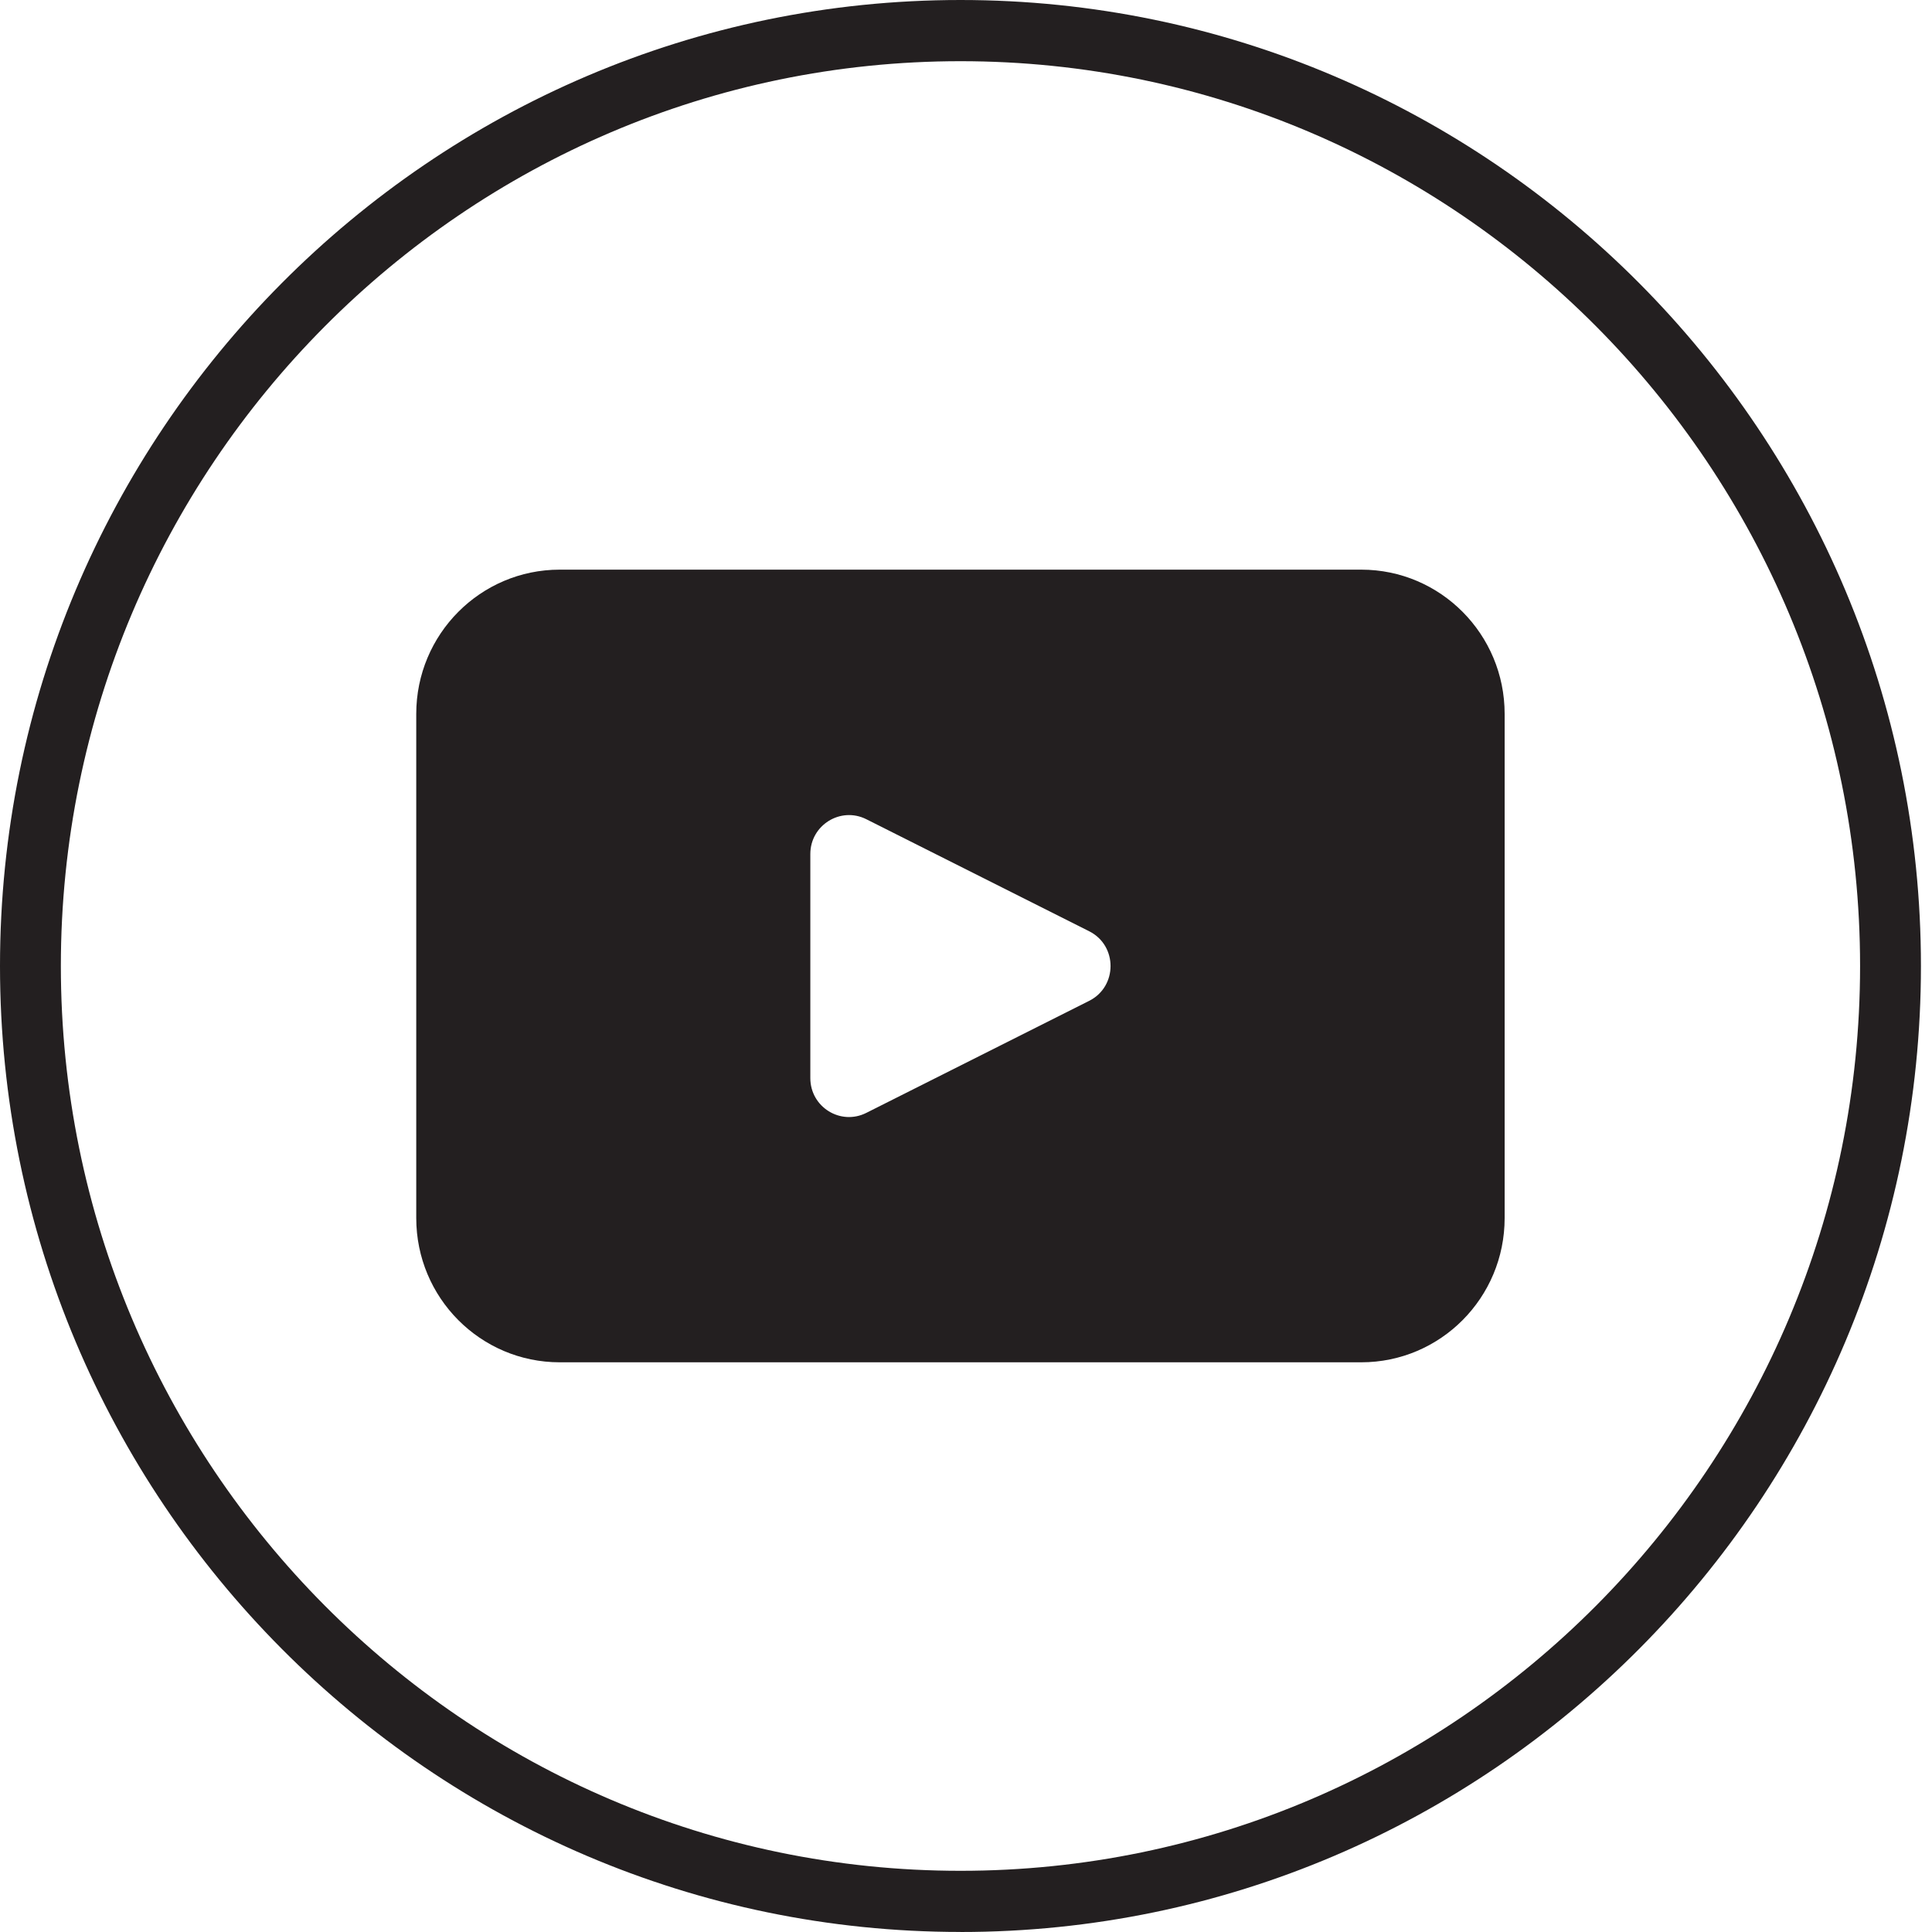
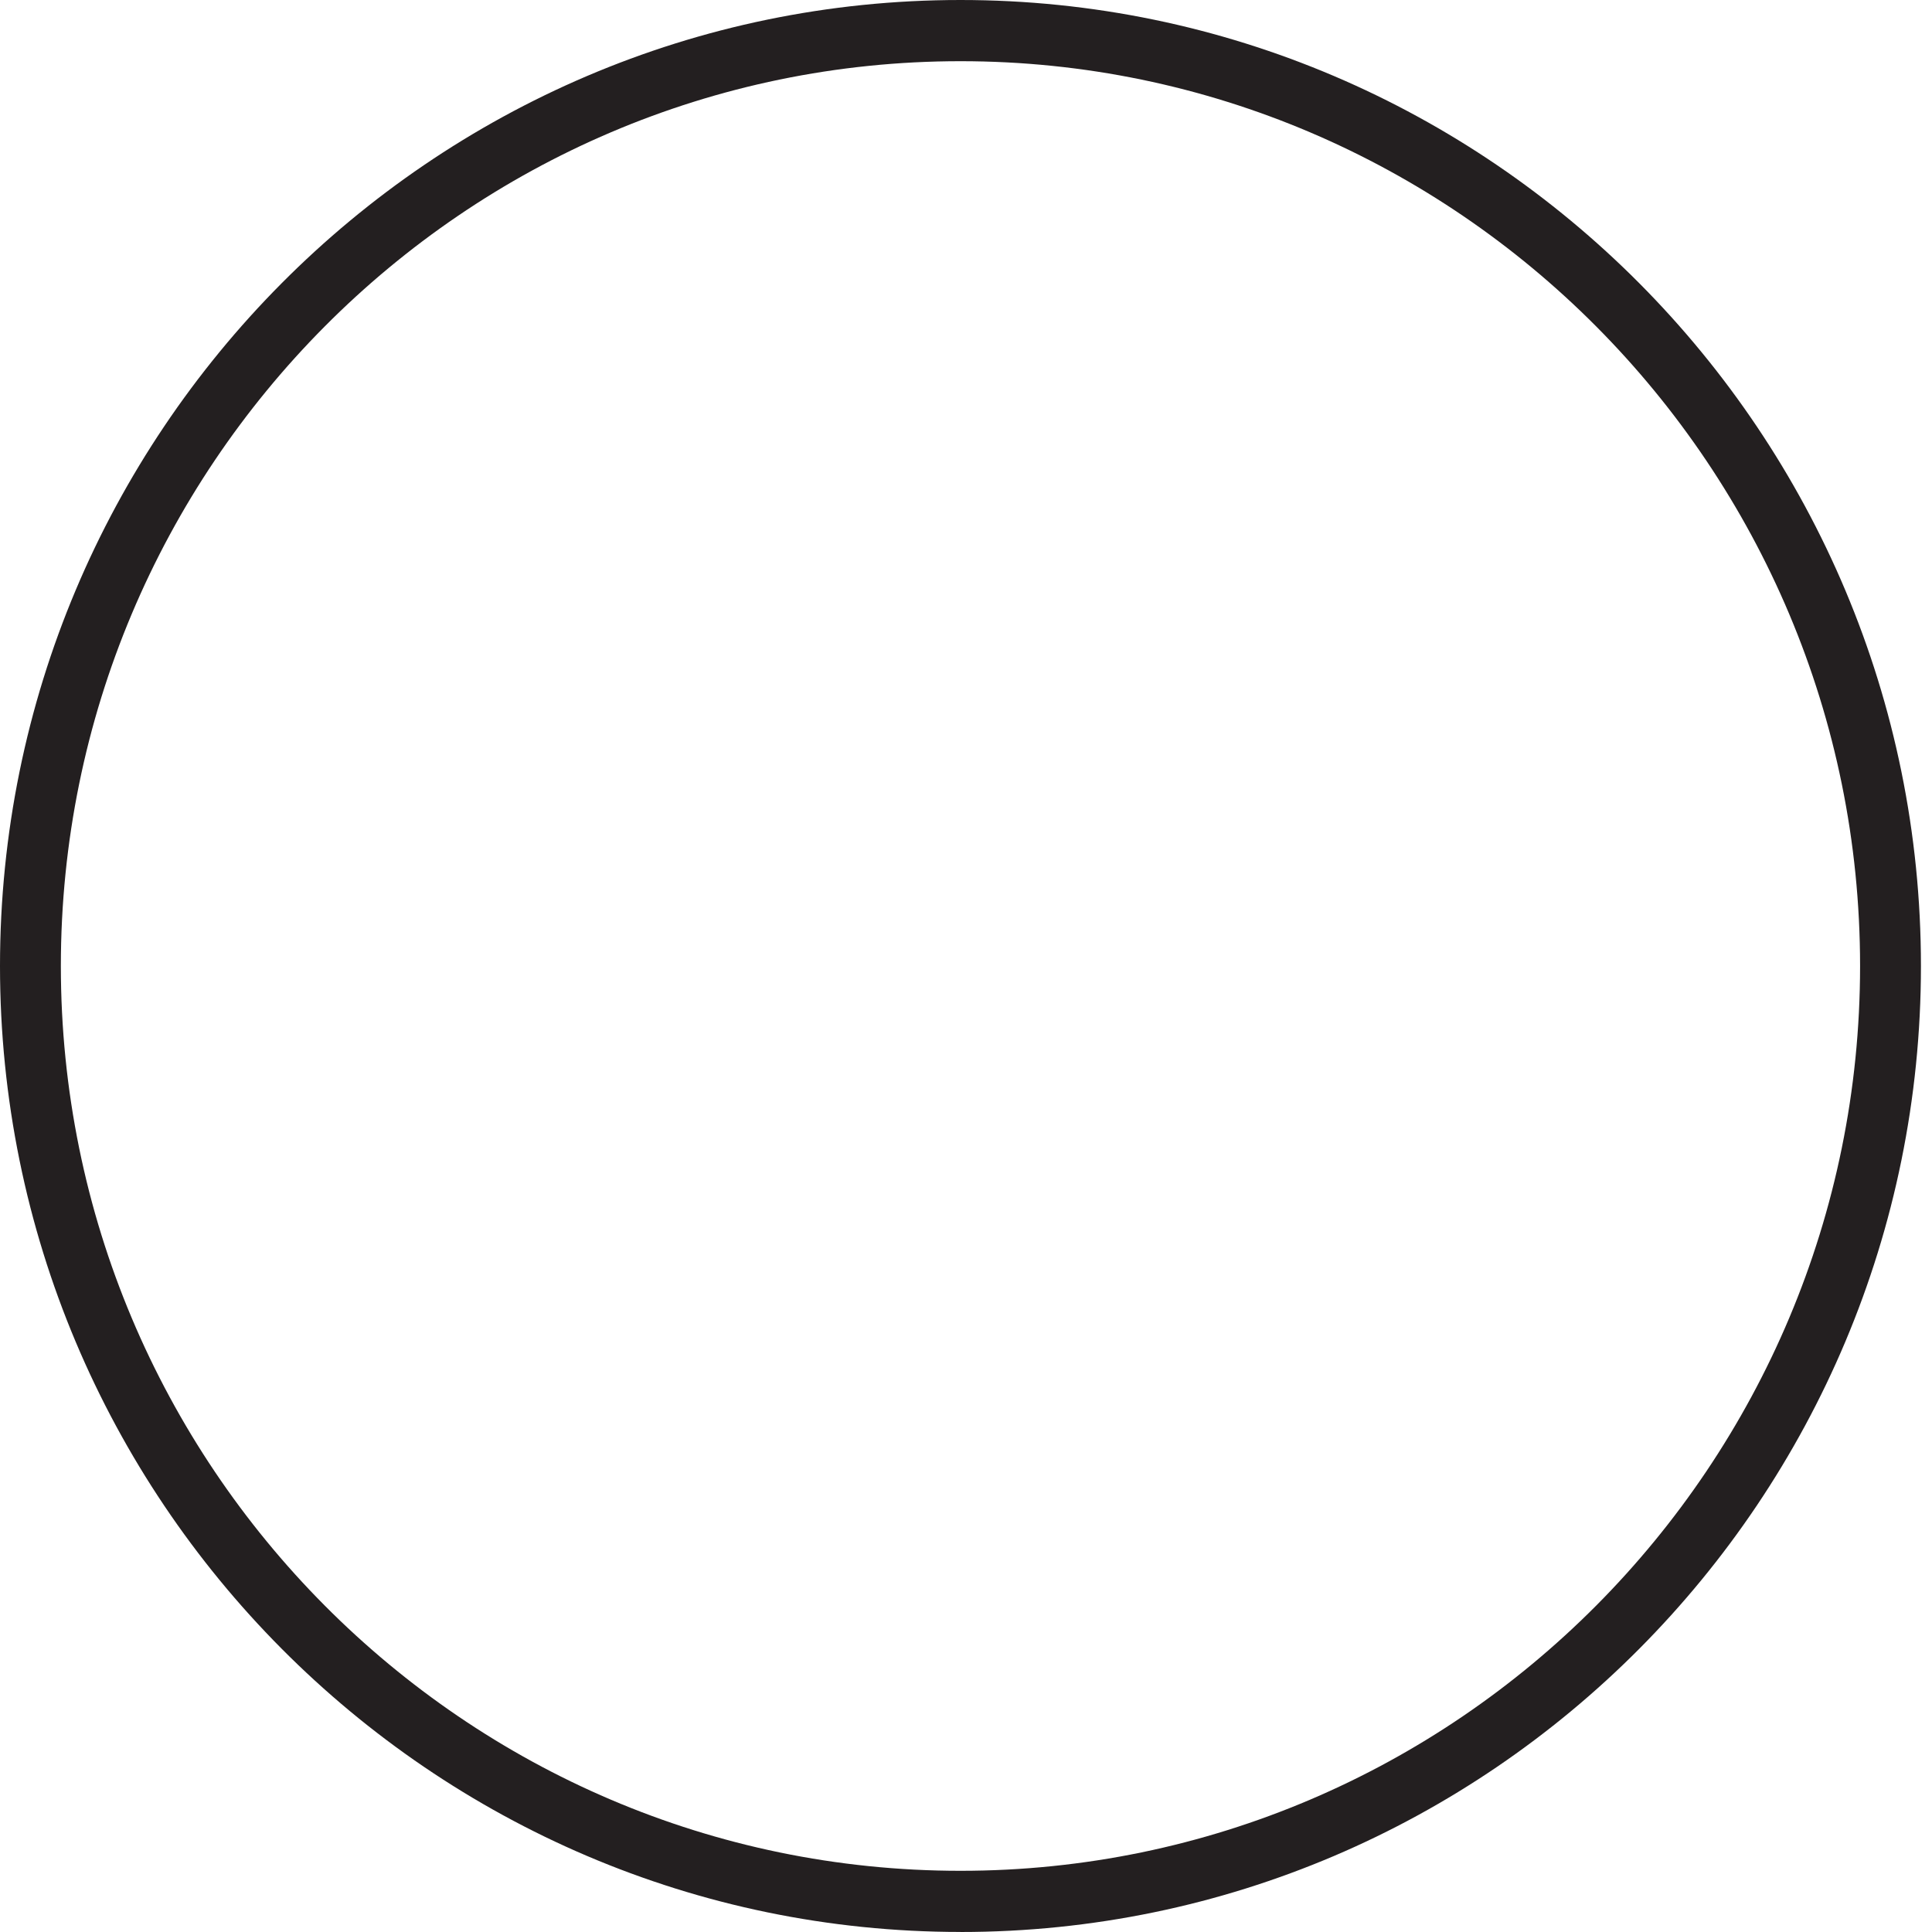
<svg xmlns="http://www.w3.org/2000/svg" width="40" height="40" viewBox="0 0 40 40" fill="none">
  <path d="M19.886 39.999C8.92 39.999 0 31.027 0 20C0 8.973 8.92 0 19.886 0C30.851 0 39.771 8.972 39.771 20C39.771 31.028 30.851 40 19.886 40V39.999ZM19.886 1.267C9.615 1.267 1.26 9.671 1.26 20C1.26 30.329 9.615 38.733 19.886 38.733C30.156 38.733 38.511 30.329 38.511 20C38.511 9.671 30.155 1.267 19.886 1.267Z" fill="#231F20" />
-   <path d="M28.184 11.794H11.588C9.948 11.794 8.618 13.131 8.618 14.78V25.219C8.618 26.869 9.948 28.205 11.588 28.205H28.184C29.823 28.205 31.152 26.869 31.152 25.219V14.78C31.152 13.131 29.823 11.794 28.184 11.794ZM22.551 20.721L17.936 23.041C17.403 23.309 16.777 22.92 16.777 22.321V17.681C16.777 17.083 17.404 16.694 17.936 16.961L22.551 19.281C23.14 19.577 23.14 20.424 22.551 20.721Z" fill="#231F20" />
</svg>